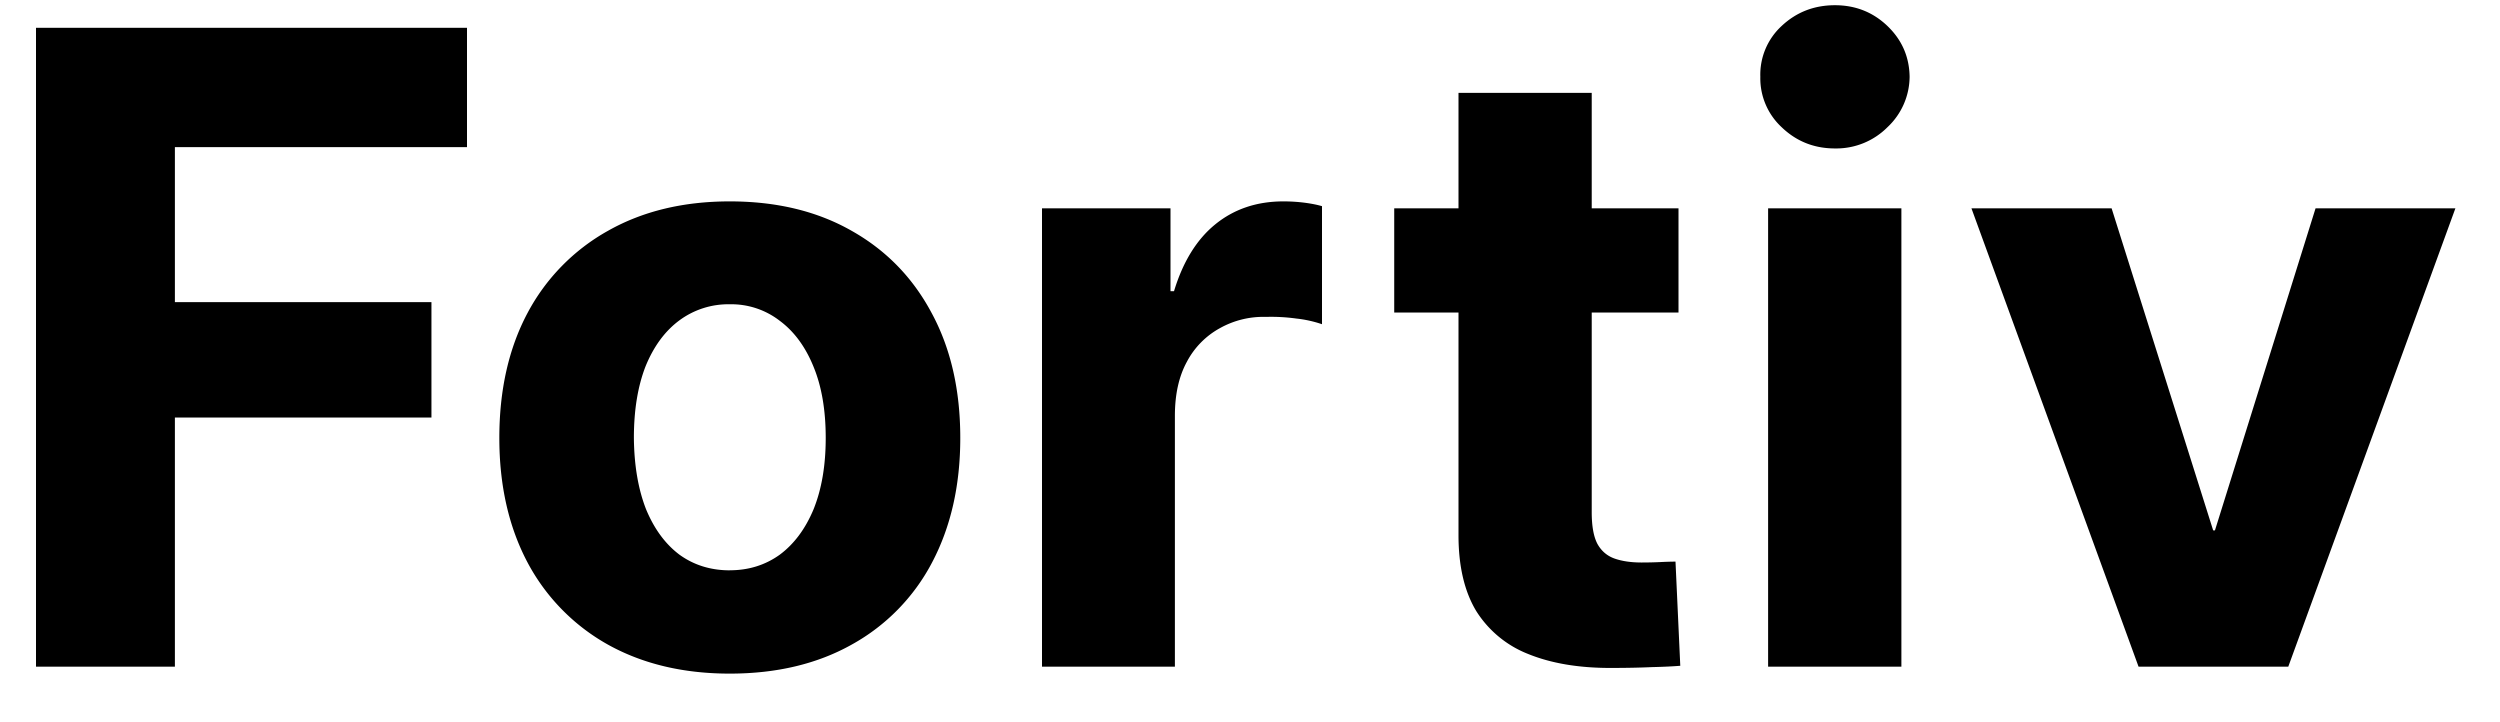
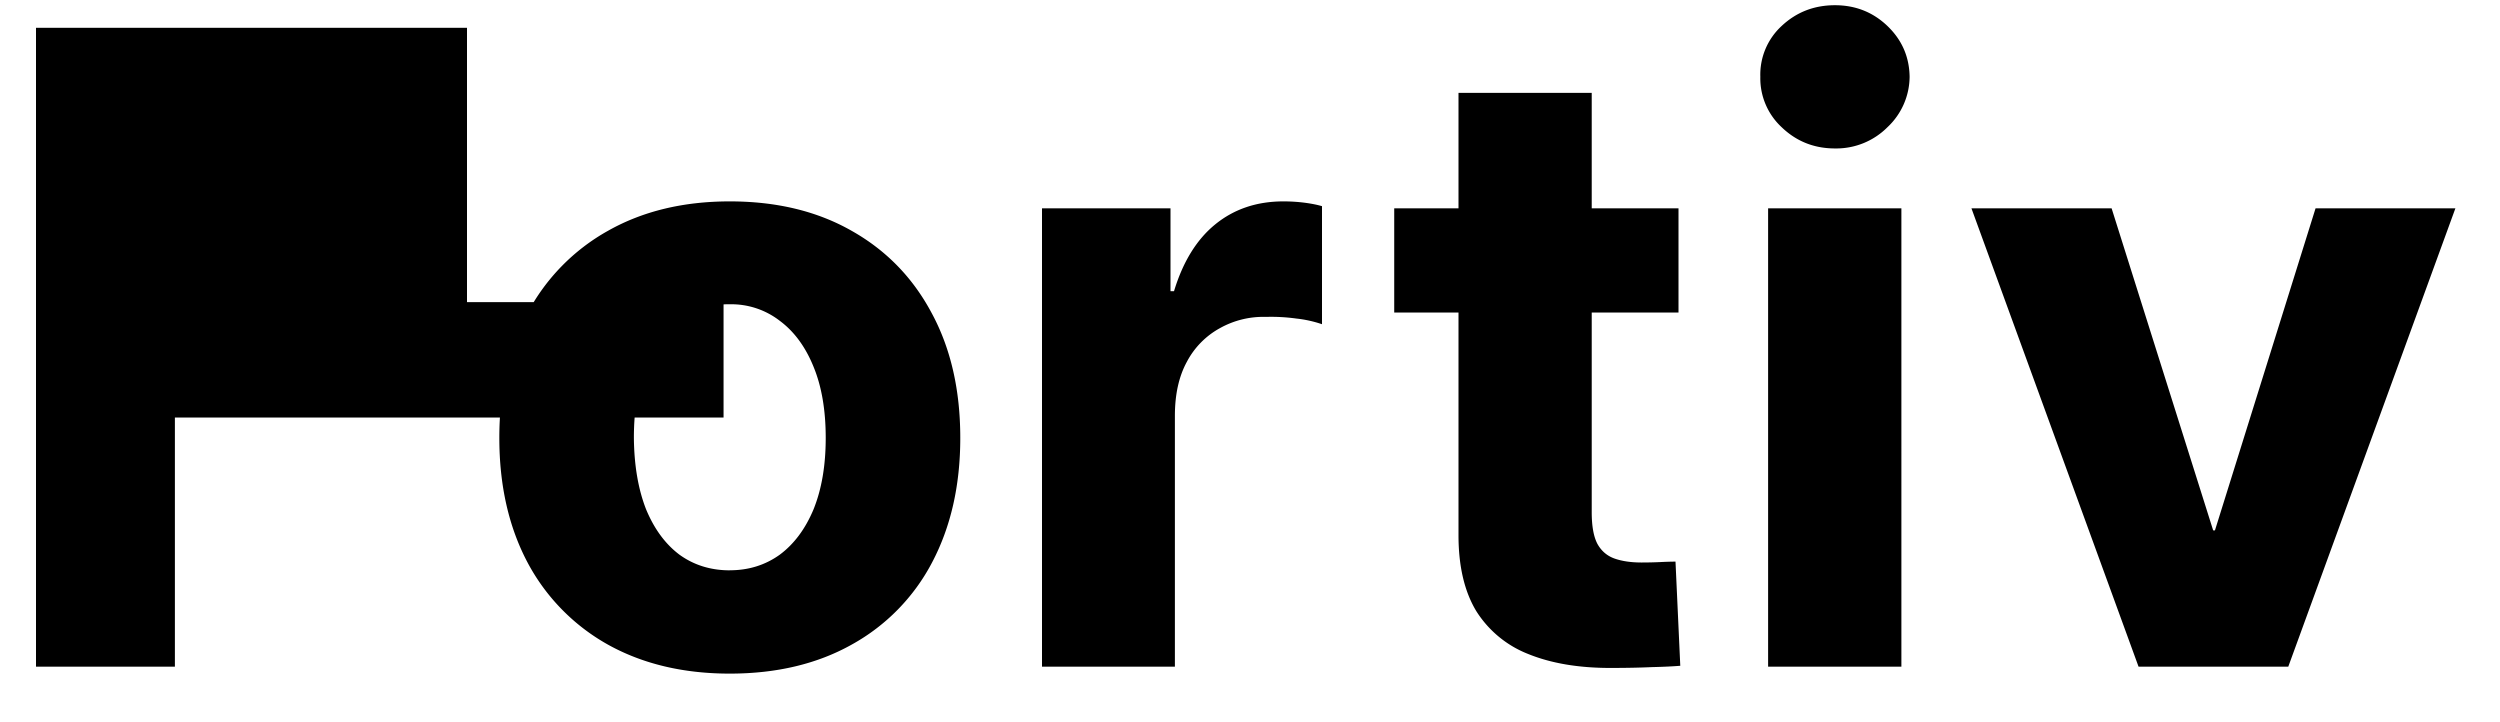
<svg xmlns="http://www.w3.org/2000/svg" width="45" height="13" fill="none">
-   <path fill="#000" d="M.648 12V.5h7.758v2.148H3.148v2.79h4.618v2.078H3.148V12h-2.5Zm12.488.125c-.838 0-1.57-.175-2.195-.523a3.654 3.654 0 0 1-1.445-1.477c-.339-.64-.508-1.388-.508-2.242 0-.865.17-1.615.508-2.25a3.653 3.653 0 0 1 1.445-1.477c.625-.354 1.357-.531 2.195-.531.844 0 1.576.177 2.196.531.62.35 1.098.841 1.437 1.477.344.635.516 1.385.516 2.25 0 .854-.17 1.601-.508 2.242a3.59 3.59 0 0 1-1.445 1.477c-.62.348-1.352.523-2.196.523Zm0-1.86c.339 0 .638-.093.899-.28.26-.193.463-.467.61-.82.145-.36.218-.787.218-1.282 0-.5-.073-.927-.219-1.281-.146-.36-.349-.636-.61-.829a1.424 1.424 0 0 0-.898-.296 1.48 1.48 0 0 0-.906.289c-.26.192-.463.468-.61.828-.14.36-.21.789-.21 1.289.005.495.078.922.218 1.281.146.354.347.628.602.82.26.188.563.282.906.282ZM18.756 12V3.75h2.313v1.492h.063c.161-.531.409-.932.742-1.203.339-.276.748-.414 1.227-.414.13 0 .255.008.375.023.125.016.231.037.32.063v2.125a2.132 2.132 0 0 0-.461-.102 3.335 3.335 0 0 0-.547-.03 1.602 1.602 0 0 0-.828.202 1.47 1.47 0 0 0-.594.602c-.146.265-.218.591-.218.976V12h-2.391Zm10.23.023c-.572 0-1.064-.083-1.476-.25a1.942 1.942 0 0 1-.937-.773c-.214-.354-.32-.81-.32-1.367V1.672h2.398v7.547c0 .25.034.44.102.57.072.13.177.219.312.266.135.047.297.07.484.07.12 0 .235-.003.344-.008a5.84 5.84 0 0 1 .266-.008l.086 1.875c-.12.01-.29.019-.508.024-.219.01-.469.015-.75.015Zm-3.89-6.398V3.75h5.117v1.875h-5.117ZM31.826 12V3.75h2.399V12h-2.399Zm1.203-9.328c-.375 0-.695-.128-.96-.383a1.2 1.2 0 0 1-.383-.906 1.19 1.19 0 0 1 .382-.914c.266-.25.586-.375.961-.375.37 0 .685.125.946.375.26.25.393.554.398.914a1.255 1.255 0 0 1-.398.906 1.3 1.3 0 0 1-.946.383ZM44.197 3.75 41.189 12h-2.695l-3.008-8.25h2.523l1.828 5.797h.032L41.68 3.75h2.516Z" />
+   <path fill="#000" d="M.648 12V.5h7.758v2.148v2.79h4.618v2.078H3.148V12h-2.5Zm12.488.125c-.838 0-1.57-.175-2.195-.523a3.654 3.654 0 0 1-1.445-1.477c-.339-.64-.508-1.388-.508-2.242 0-.865.17-1.615.508-2.25a3.653 3.653 0 0 1 1.445-1.477c.625-.354 1.357-.531 2.195-.531.844 0 1.576.177 2.196.531.62.35 1.098.841 1.437 1.477.344.635.516 1.385.516 2.25 0 .854-.17 1.601-.508 2.242a3.59 3.59 0 0 1-1.445 1.477c-.62.348-1.352.523-2.196.523Zm0-1.86c.339 0 .638-.093.899-.28.26-.193.463-.467.61-.82.145-.36.218-.787.218-1.282 0-.5-.073-.927-.219-1.281-.146-.36-.349-.636-.61-.829a1.424 1.424 0 0 0-.898-.296 1.48 1.48 0 0 0-.906.289c-.26.192-.463.468-.61.828-.14.36-.21.789-.21 1.289.005.495.078.922.218 1.281.146.354.347.628.602.82.26.188.563.282.906.282ZM18.756 12V3.75h2.313v1.492h.063c.161-.531.409-.932.742-1.203.339-.276.748-.414 1.227-.414.13 0 .255.008.375.023.125.016.231.037.32.063v2.125a2.132 2.132 0 0 0-.461-.102 3.335 3.335 0 0 0-.547-.03 1.602 1.602 0 0 0-.828.202 1.47 1.47 0 0 0-.594.602c-.146.265-.218.591-.218.976V12h-2.391Zm10.23.023c-.572 0-1.064-.083-1.476-.25a1.942 1.942 0 0 1-.937-.773c-.214-.354-.32-.81-.32-1.367V1.672h2.398v7.547c0 .25.034.44.102.57.072.13.177.219.312.266.135.047.297.07.484.07.12 0 .235-.003.344-.008a5.84 5.84 0 0 1 .266-.008l.086 1.875c-.12.01-.29.019-.508.024-.219.01-.469.015-.75.015Zm-3.89-6.398V3.75h5.117v1.875h-5.117ZM31.826 12V3.75h2.399V12h-2.399Zm1.203-9.328c-.375 0-.695-.128-.96-.383a1.2 1.2 0 0 1-.383-.906 1.19 1.19 0 0 1 .382-.914c.266-.25.586-.375.961-.375.37 0 .685.125.946.375.26.25.393.554.398.914a1.255 1.255 0 0 1-.398.906 1.3 1.3 0 0 1-.946.383ZM44.197 3.75 41.189 12h-2.695l-3.008-8.25h2.523l1.828 5.797h.032L41.68 3.75h2.516Z" />
</svg>